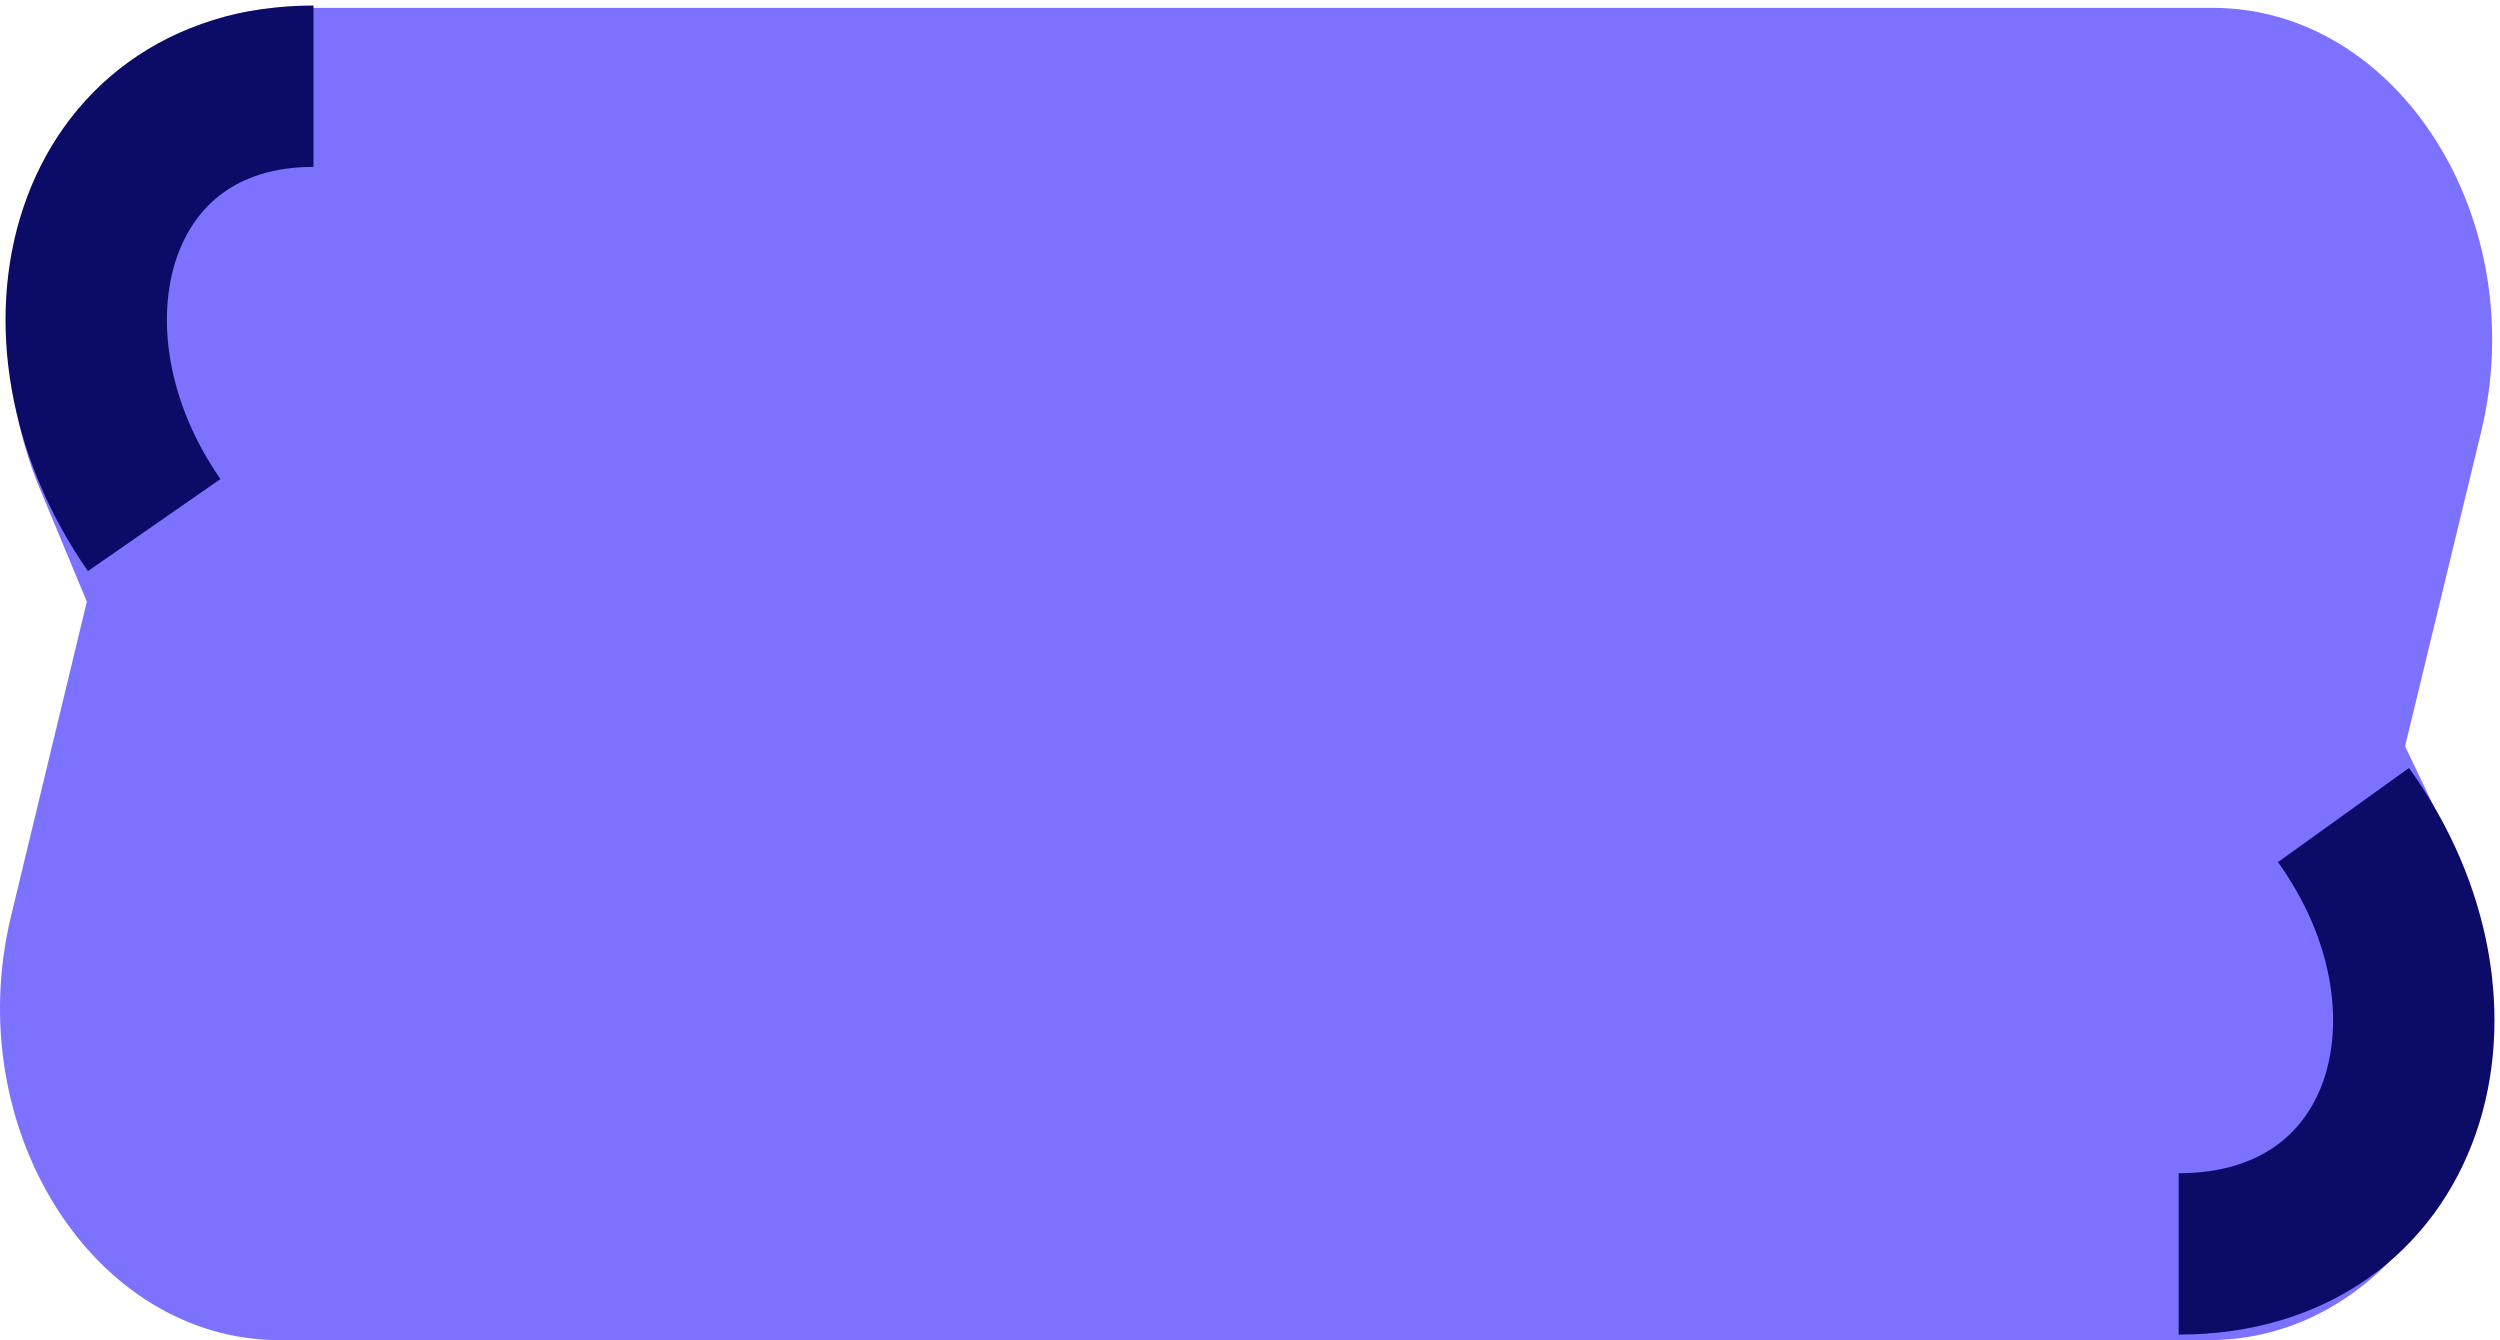
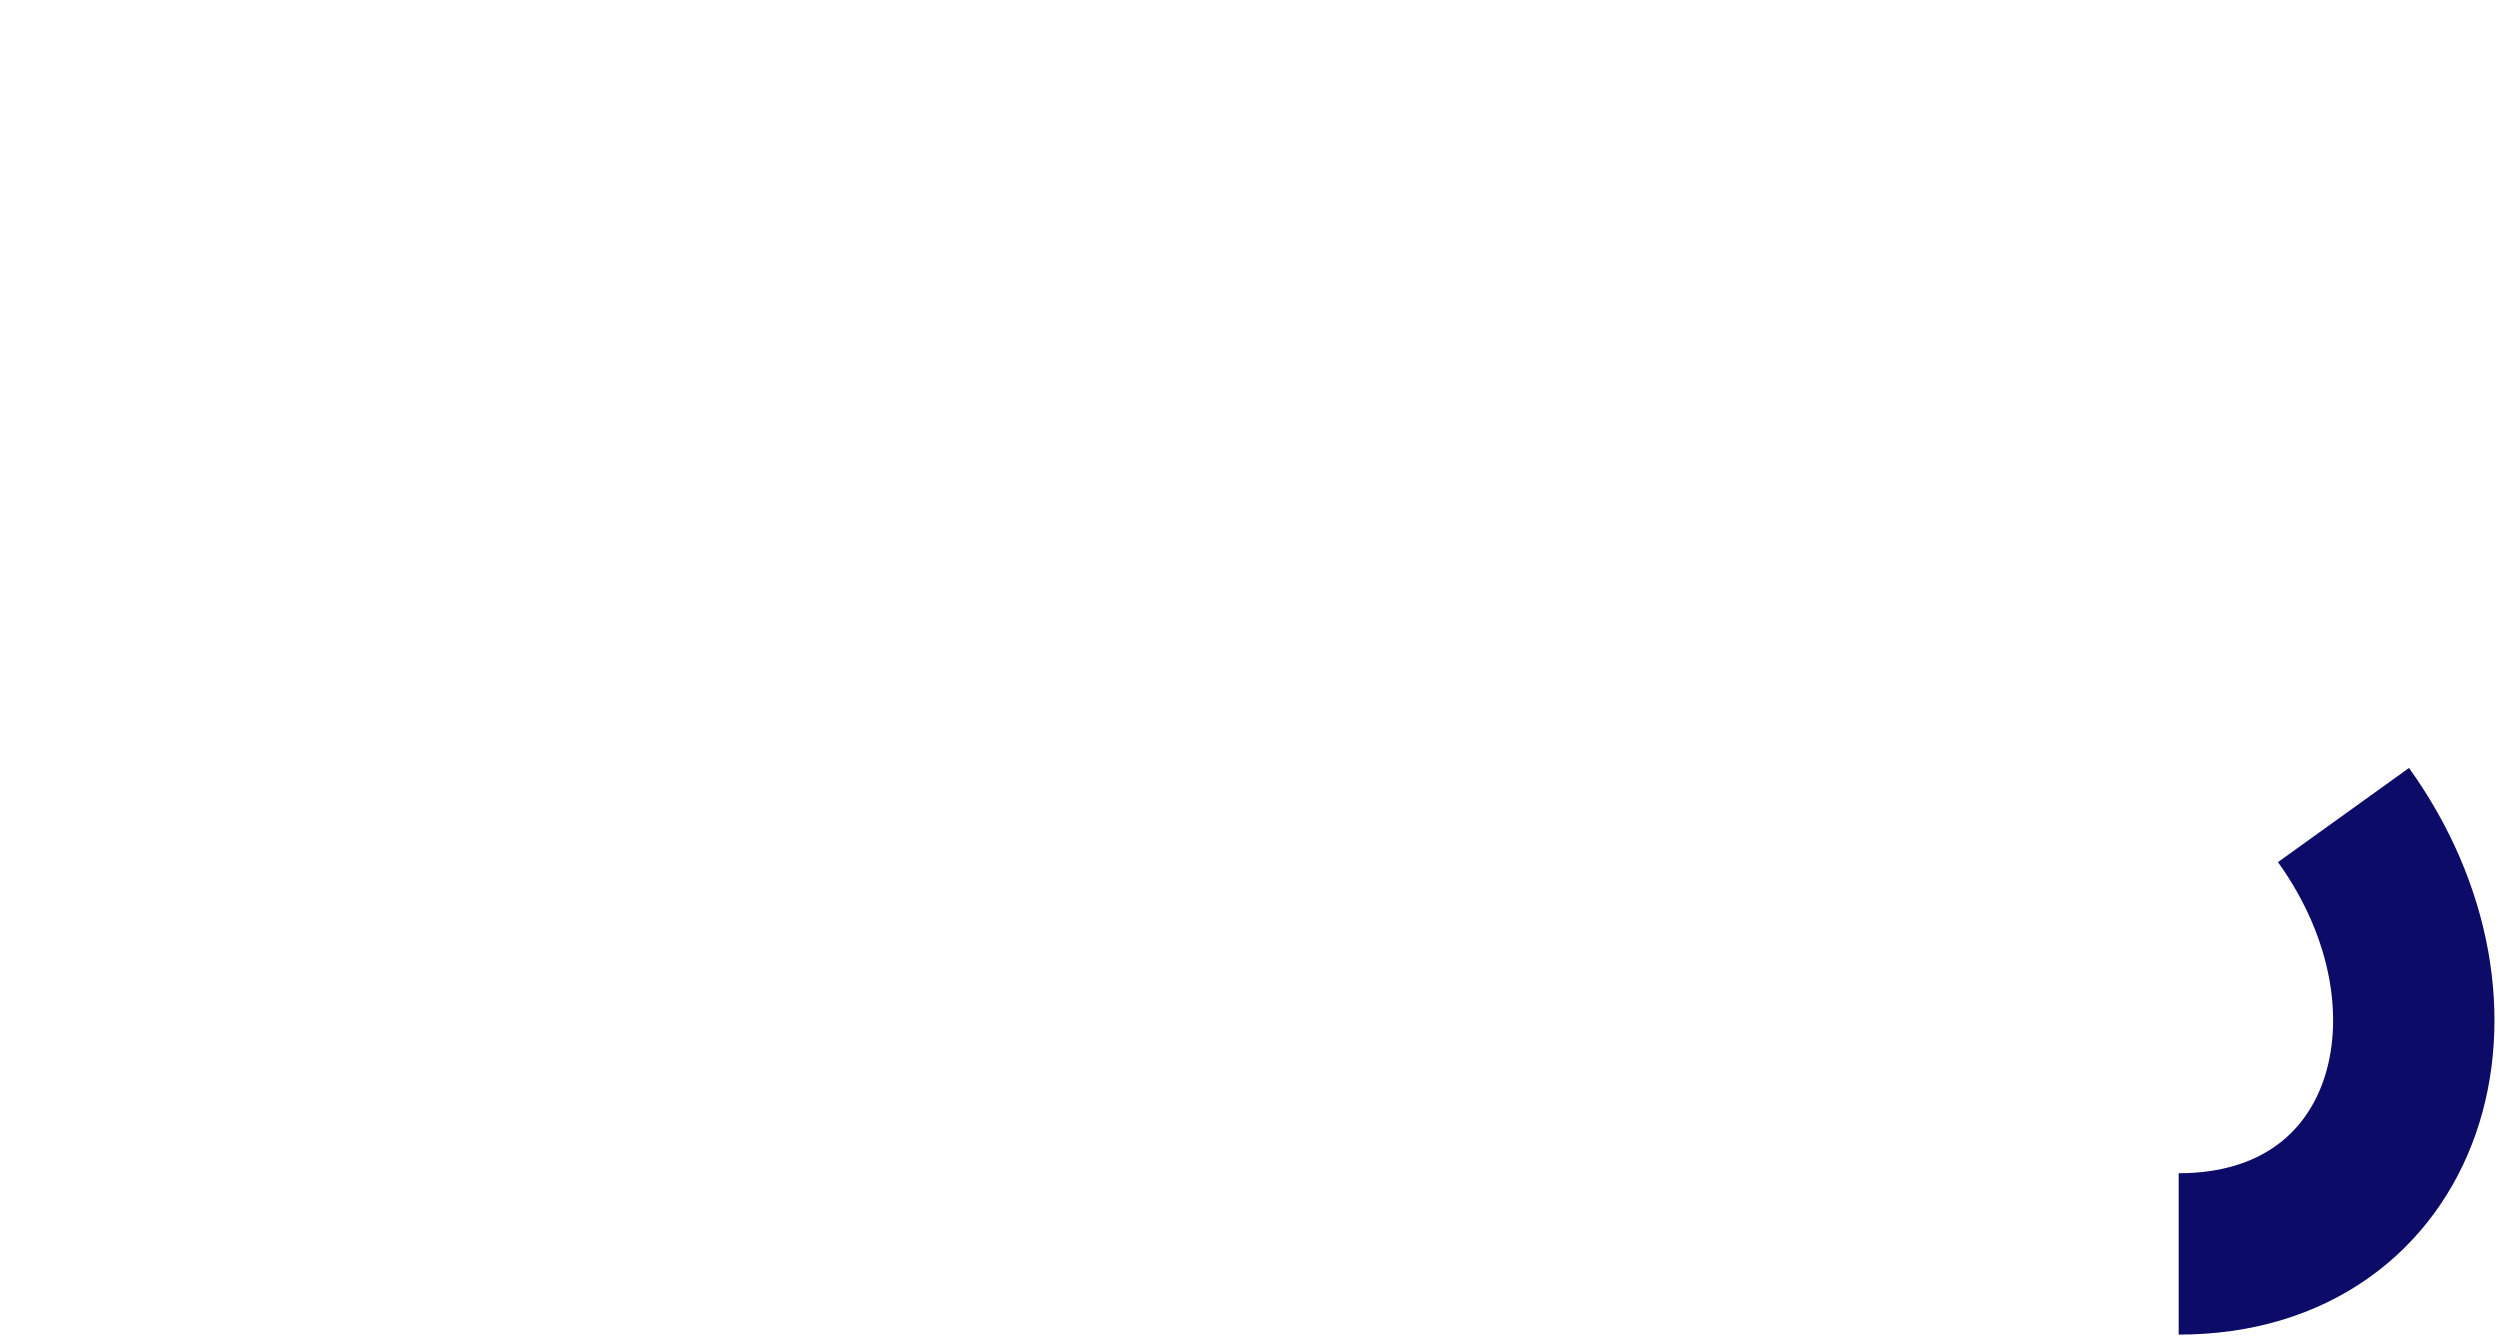
<svg xmlns="http://www.w3.org/2000/svg" width="319" height="171" viewBox="0 0 319 171" fill="none">
-   <path d="M11.082 76.775L1.403 116.917C-5.13 144.011 11.976 171 35.681 171H281.83C309.179 171 326.348 135.902 312.824 107.639L306.885 95.225L316.589 55.118C323.145 28.017 306.036 1 282.319 1H36.98C10.538 1 -6.706 34.018 5.017 62.195L11.082 76.772V76.775Z" fill="#7D71FF" />
-   <path d="M19.674 67C2.557 42.36 11.517 11 40 11" stroke="#0D0B68" stroke-width="20.59" />
  <path d="M299.027 104C316.734 128.64 307.465 160 278 160" stroke="#0D0B68" stroke-width="20.59" />
</svg>